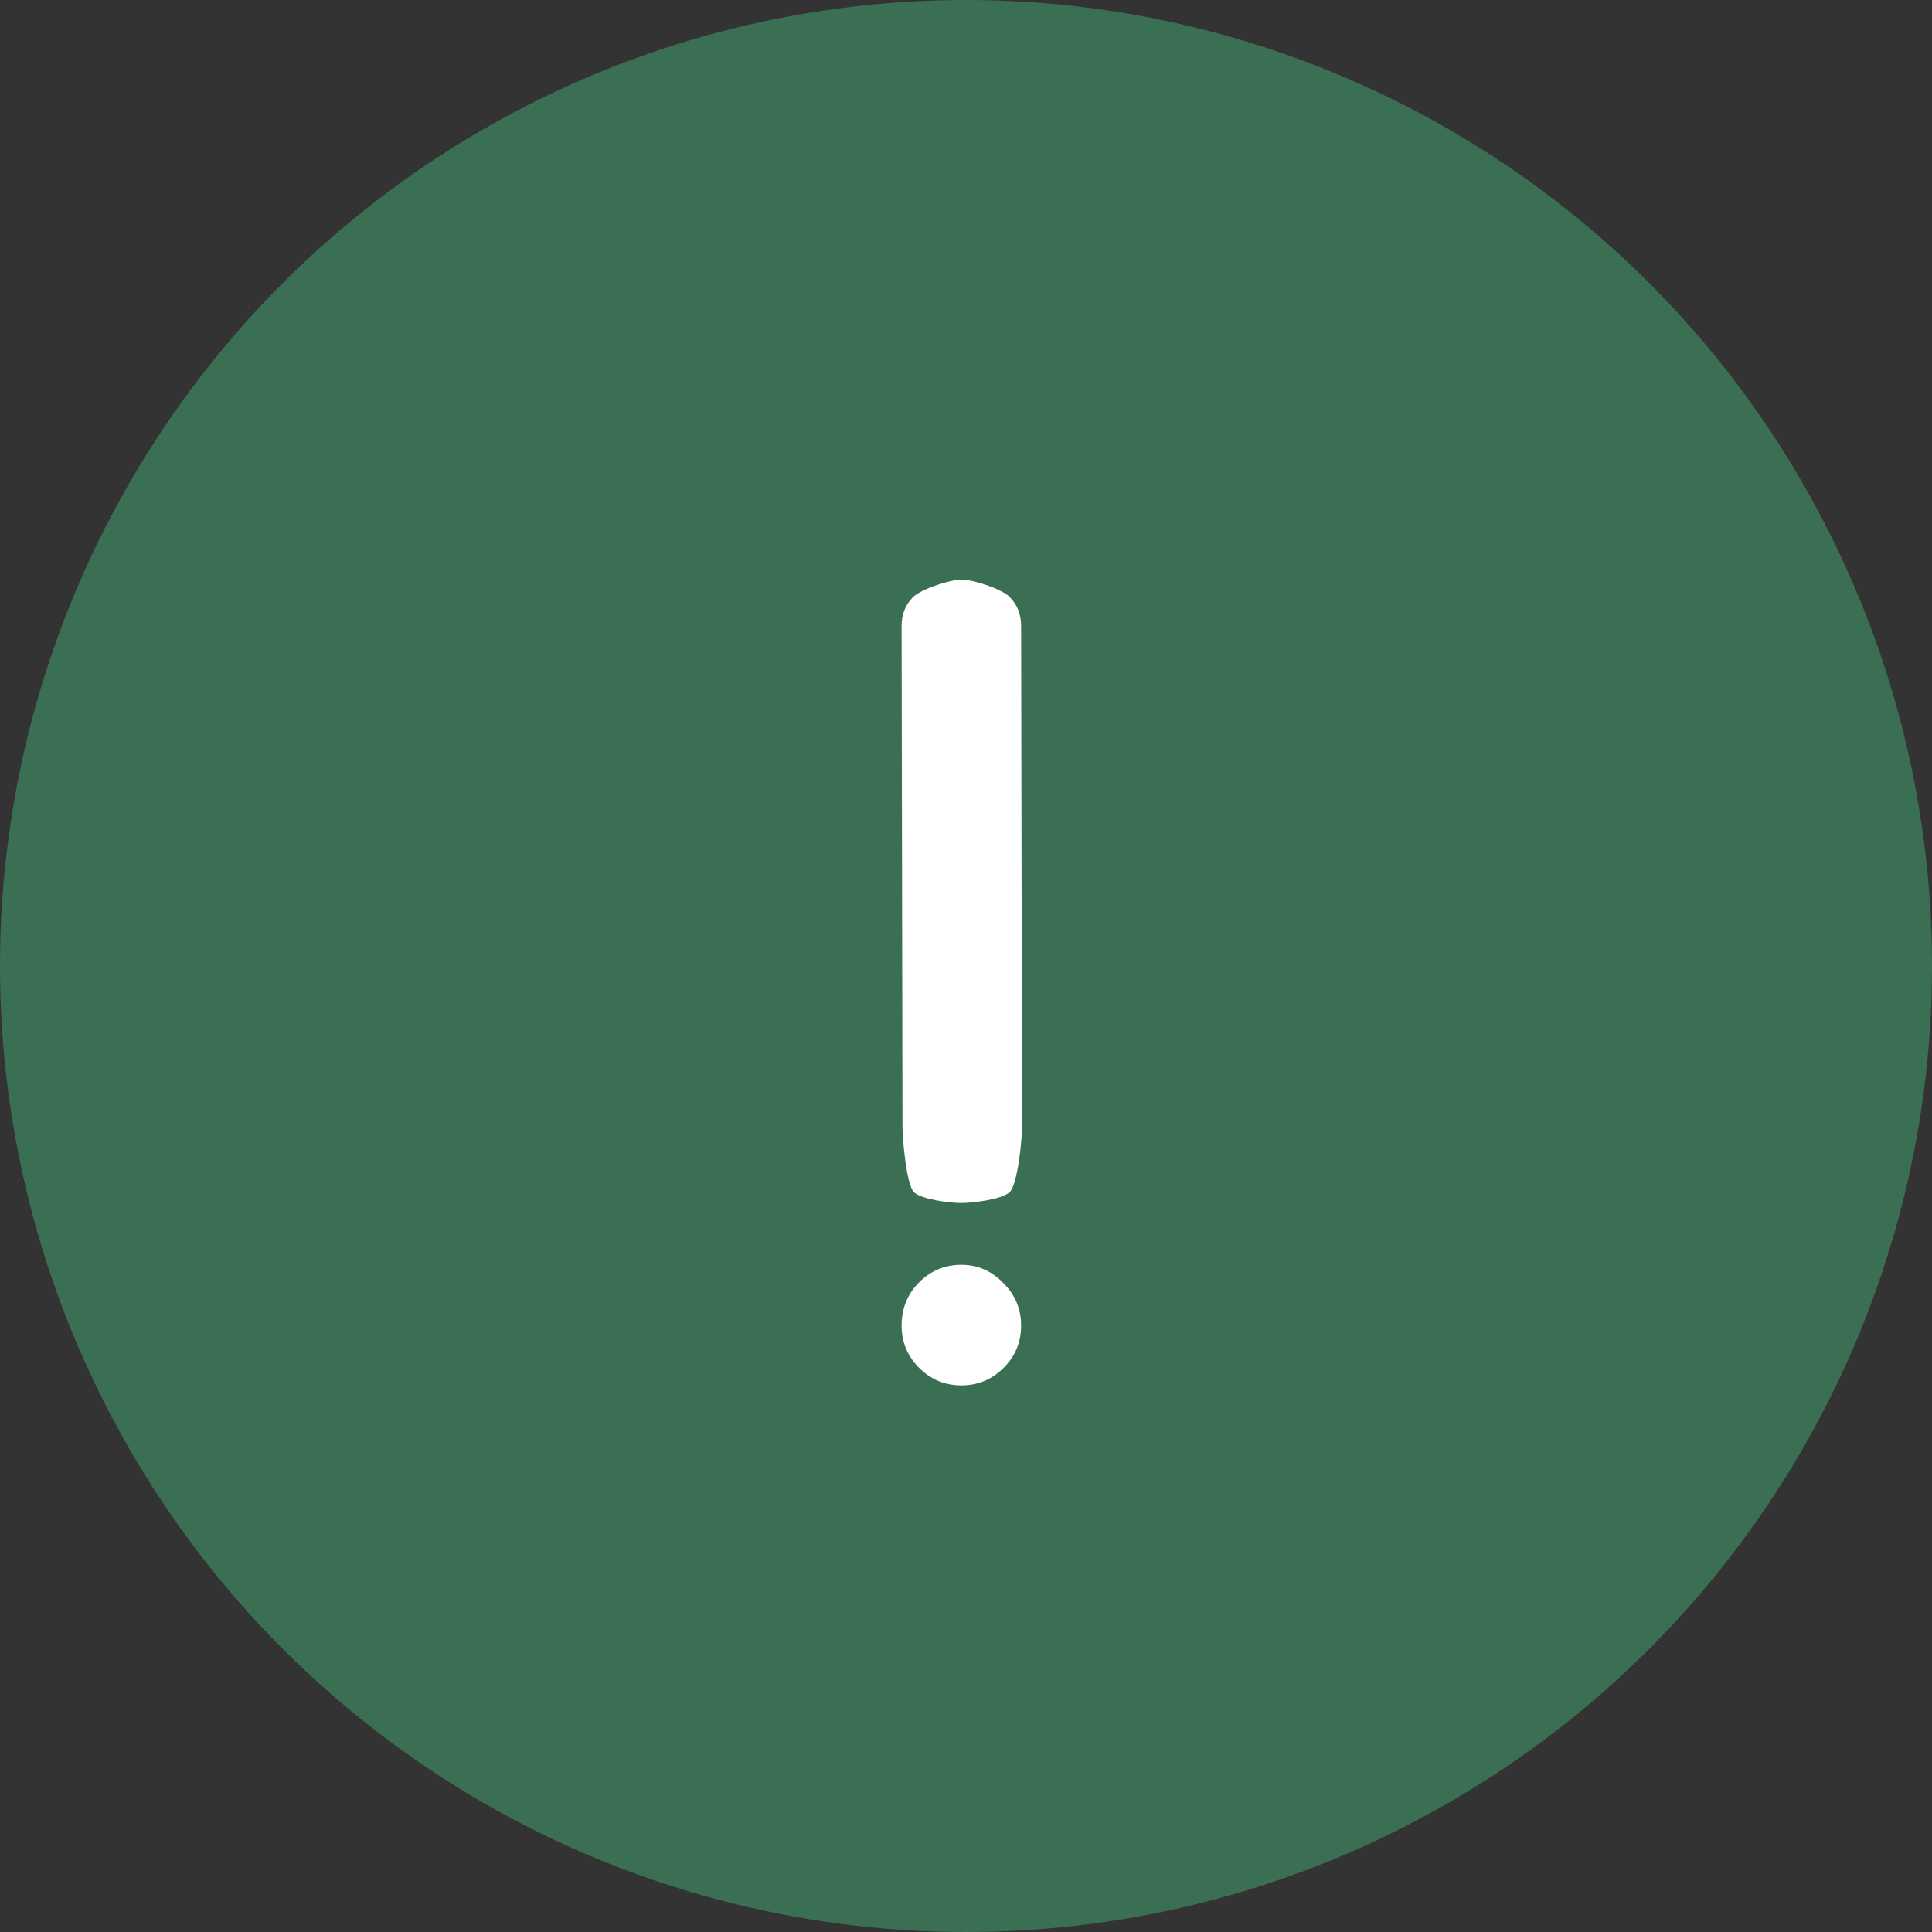
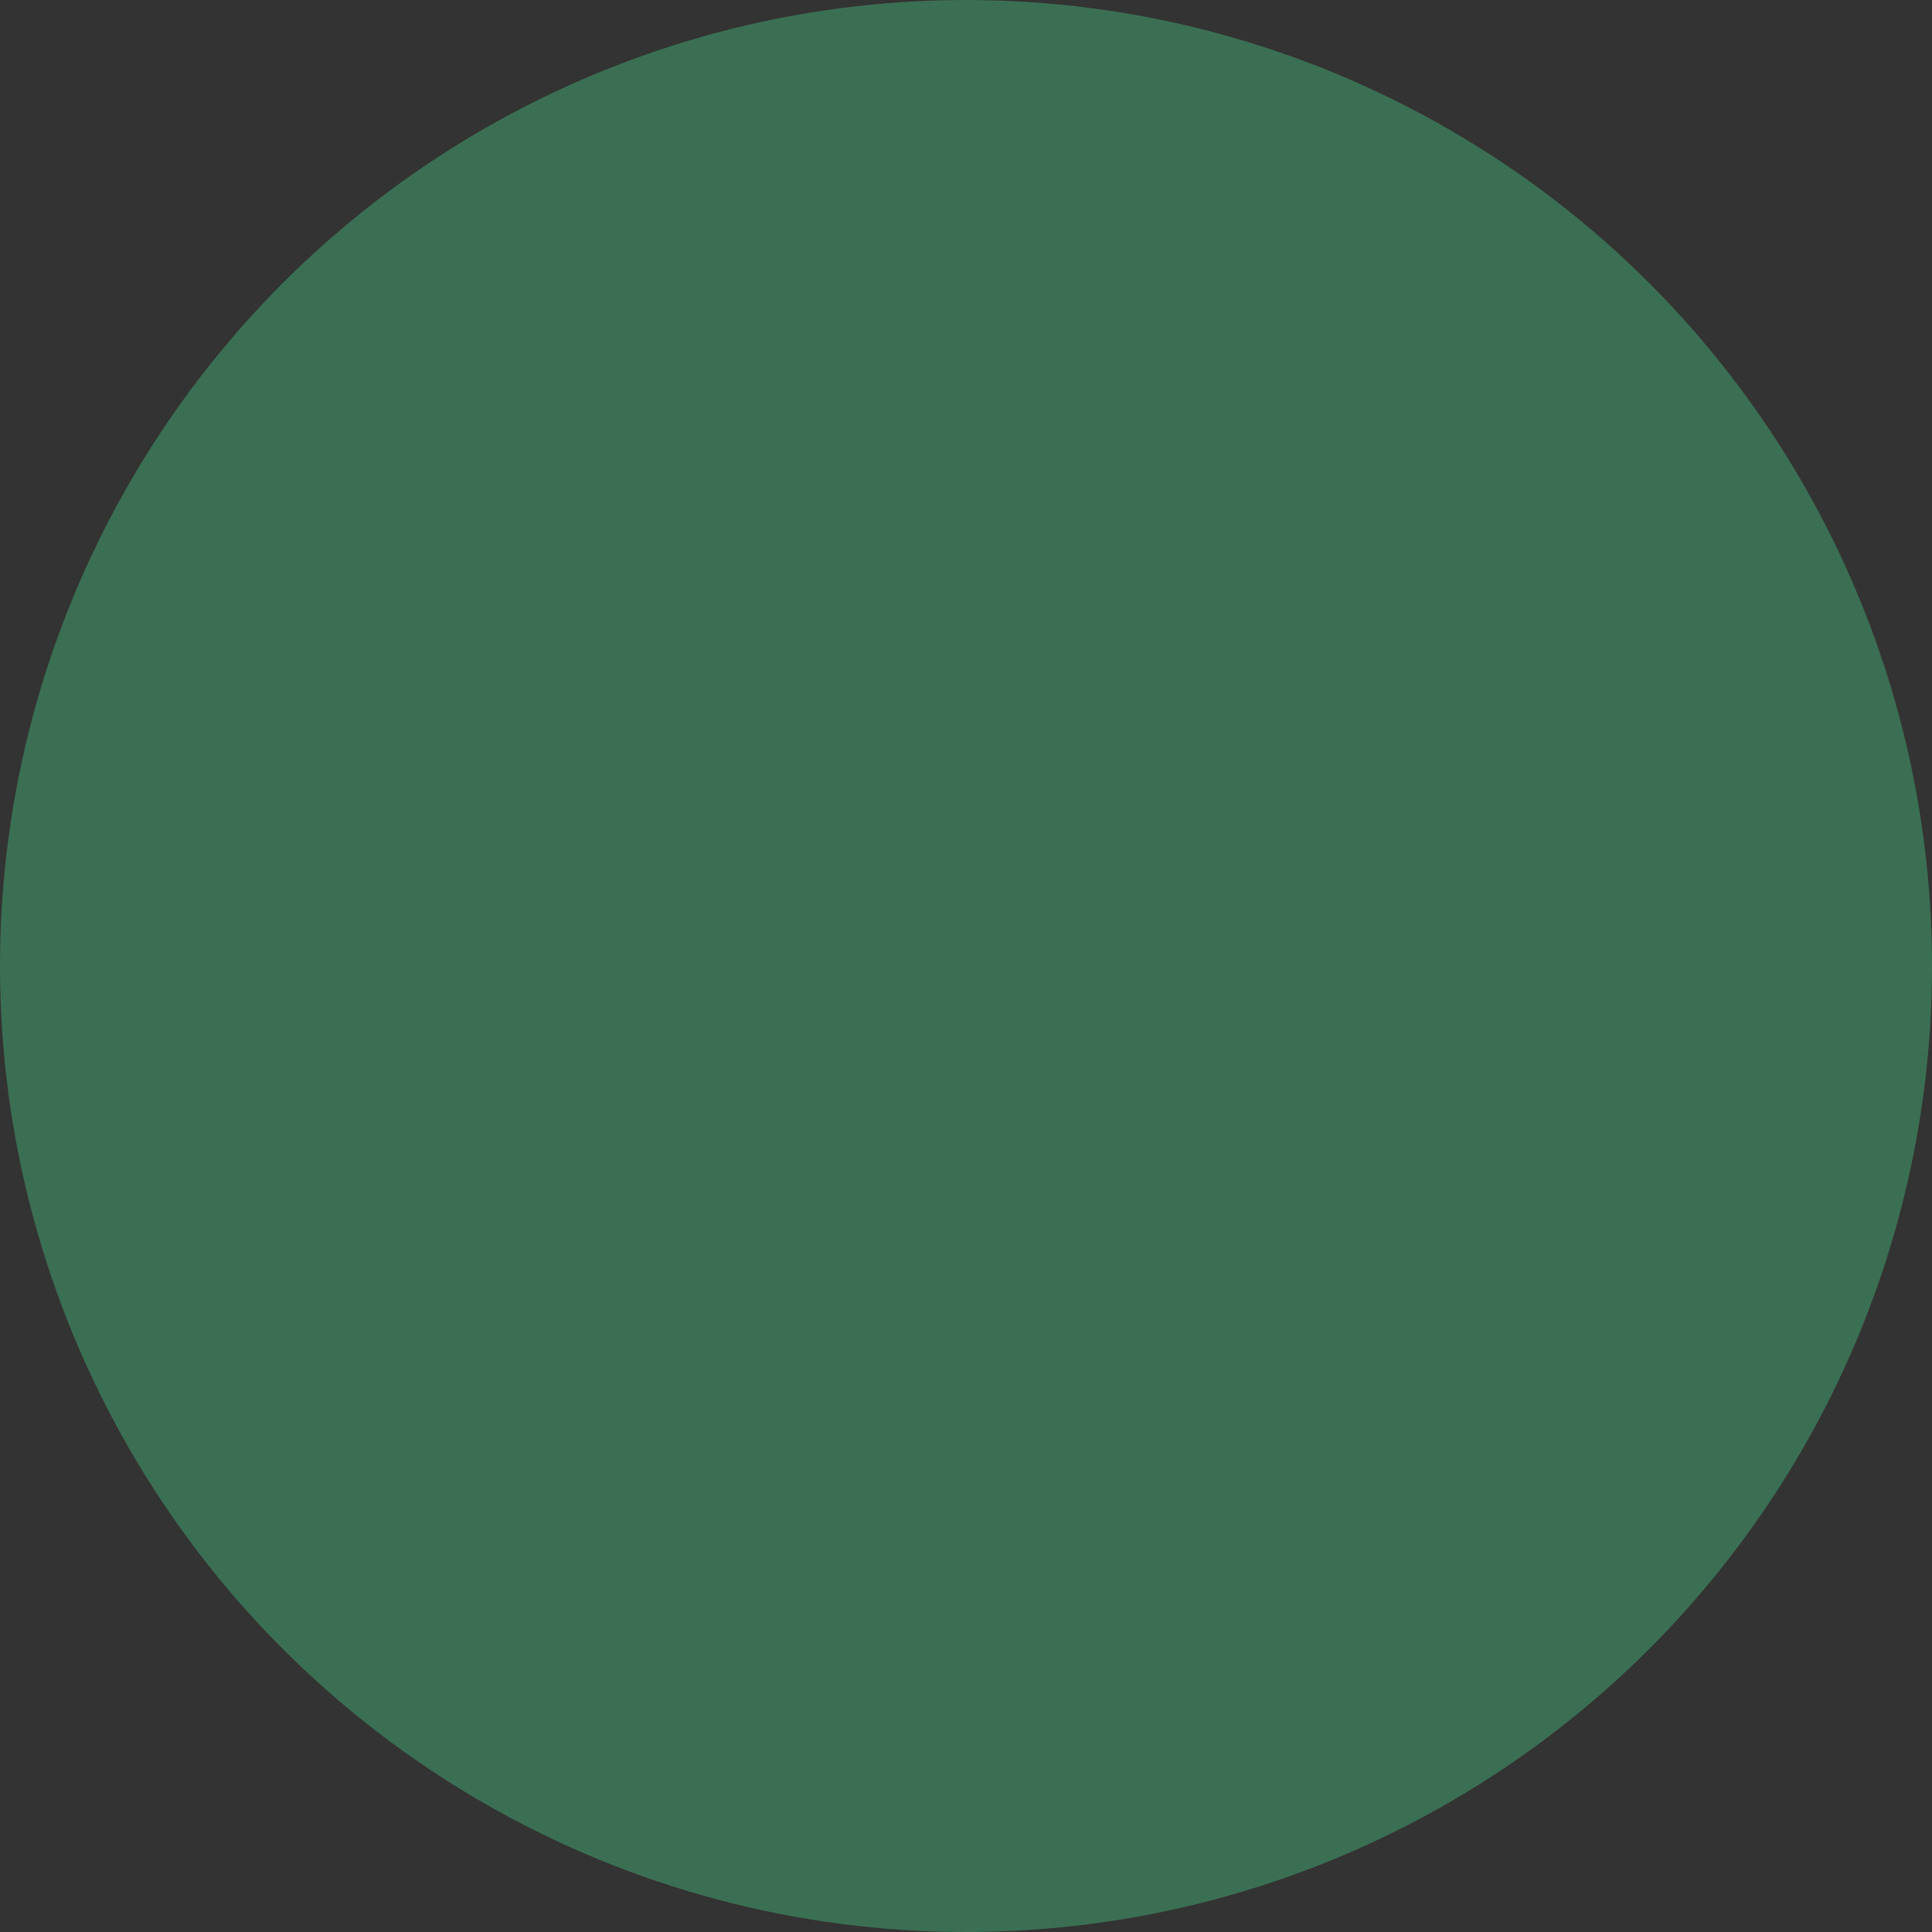
<svg xmlns="http://www.w3.org/2000/svg" width="30" height="30" viewBox="0 0 30 30" fill="none">
  <rect x="0" y="0" width="30" height="30" fill="#333333" stroke="none" />
  <circle cx="15" cy="15" r="14" fill="#3B6F53" stroke="#3B6F53" stroke-width="2" />
-   <path d="M14.928 18.68C14.757 18.68 14.318 18.629 14.19 18.512C14.073 18.384 14.014 17.682 14.014 17.512L14 9.721C14 9.54 14.059 9.391 14.176 9.273C14.304 9.145 14.757 9 14.928 9C15.109 9 15.563 9.145 15.68 9.273C15.797 9.391 15.856 9.54 15.856 9.721L15.87 17.512C15.87 17.682 15.806 18.384 15.678 18.512C15.55 18.629 15.088 18.68 14.928 18.68ZM14.928 21.512C14.672 21.512 14.453 21.421 14.272 21.24C14.091 21.059 14 20.84 14 20.584C14 20.317 14.091 20.093 14.272 19.912C14.453 19.731 14.672 19.64 14.928 19.64C15.184 19.64 15.403 19.736 15.584 19.928C15.765 20.109 15.856 20.328 15.856 20.584C15.856 20.84 15.765 21.059 15.584 21.24C15.403 21.421 15.184 21.512 14.928 21.512Z" fill="white" />
</svg>